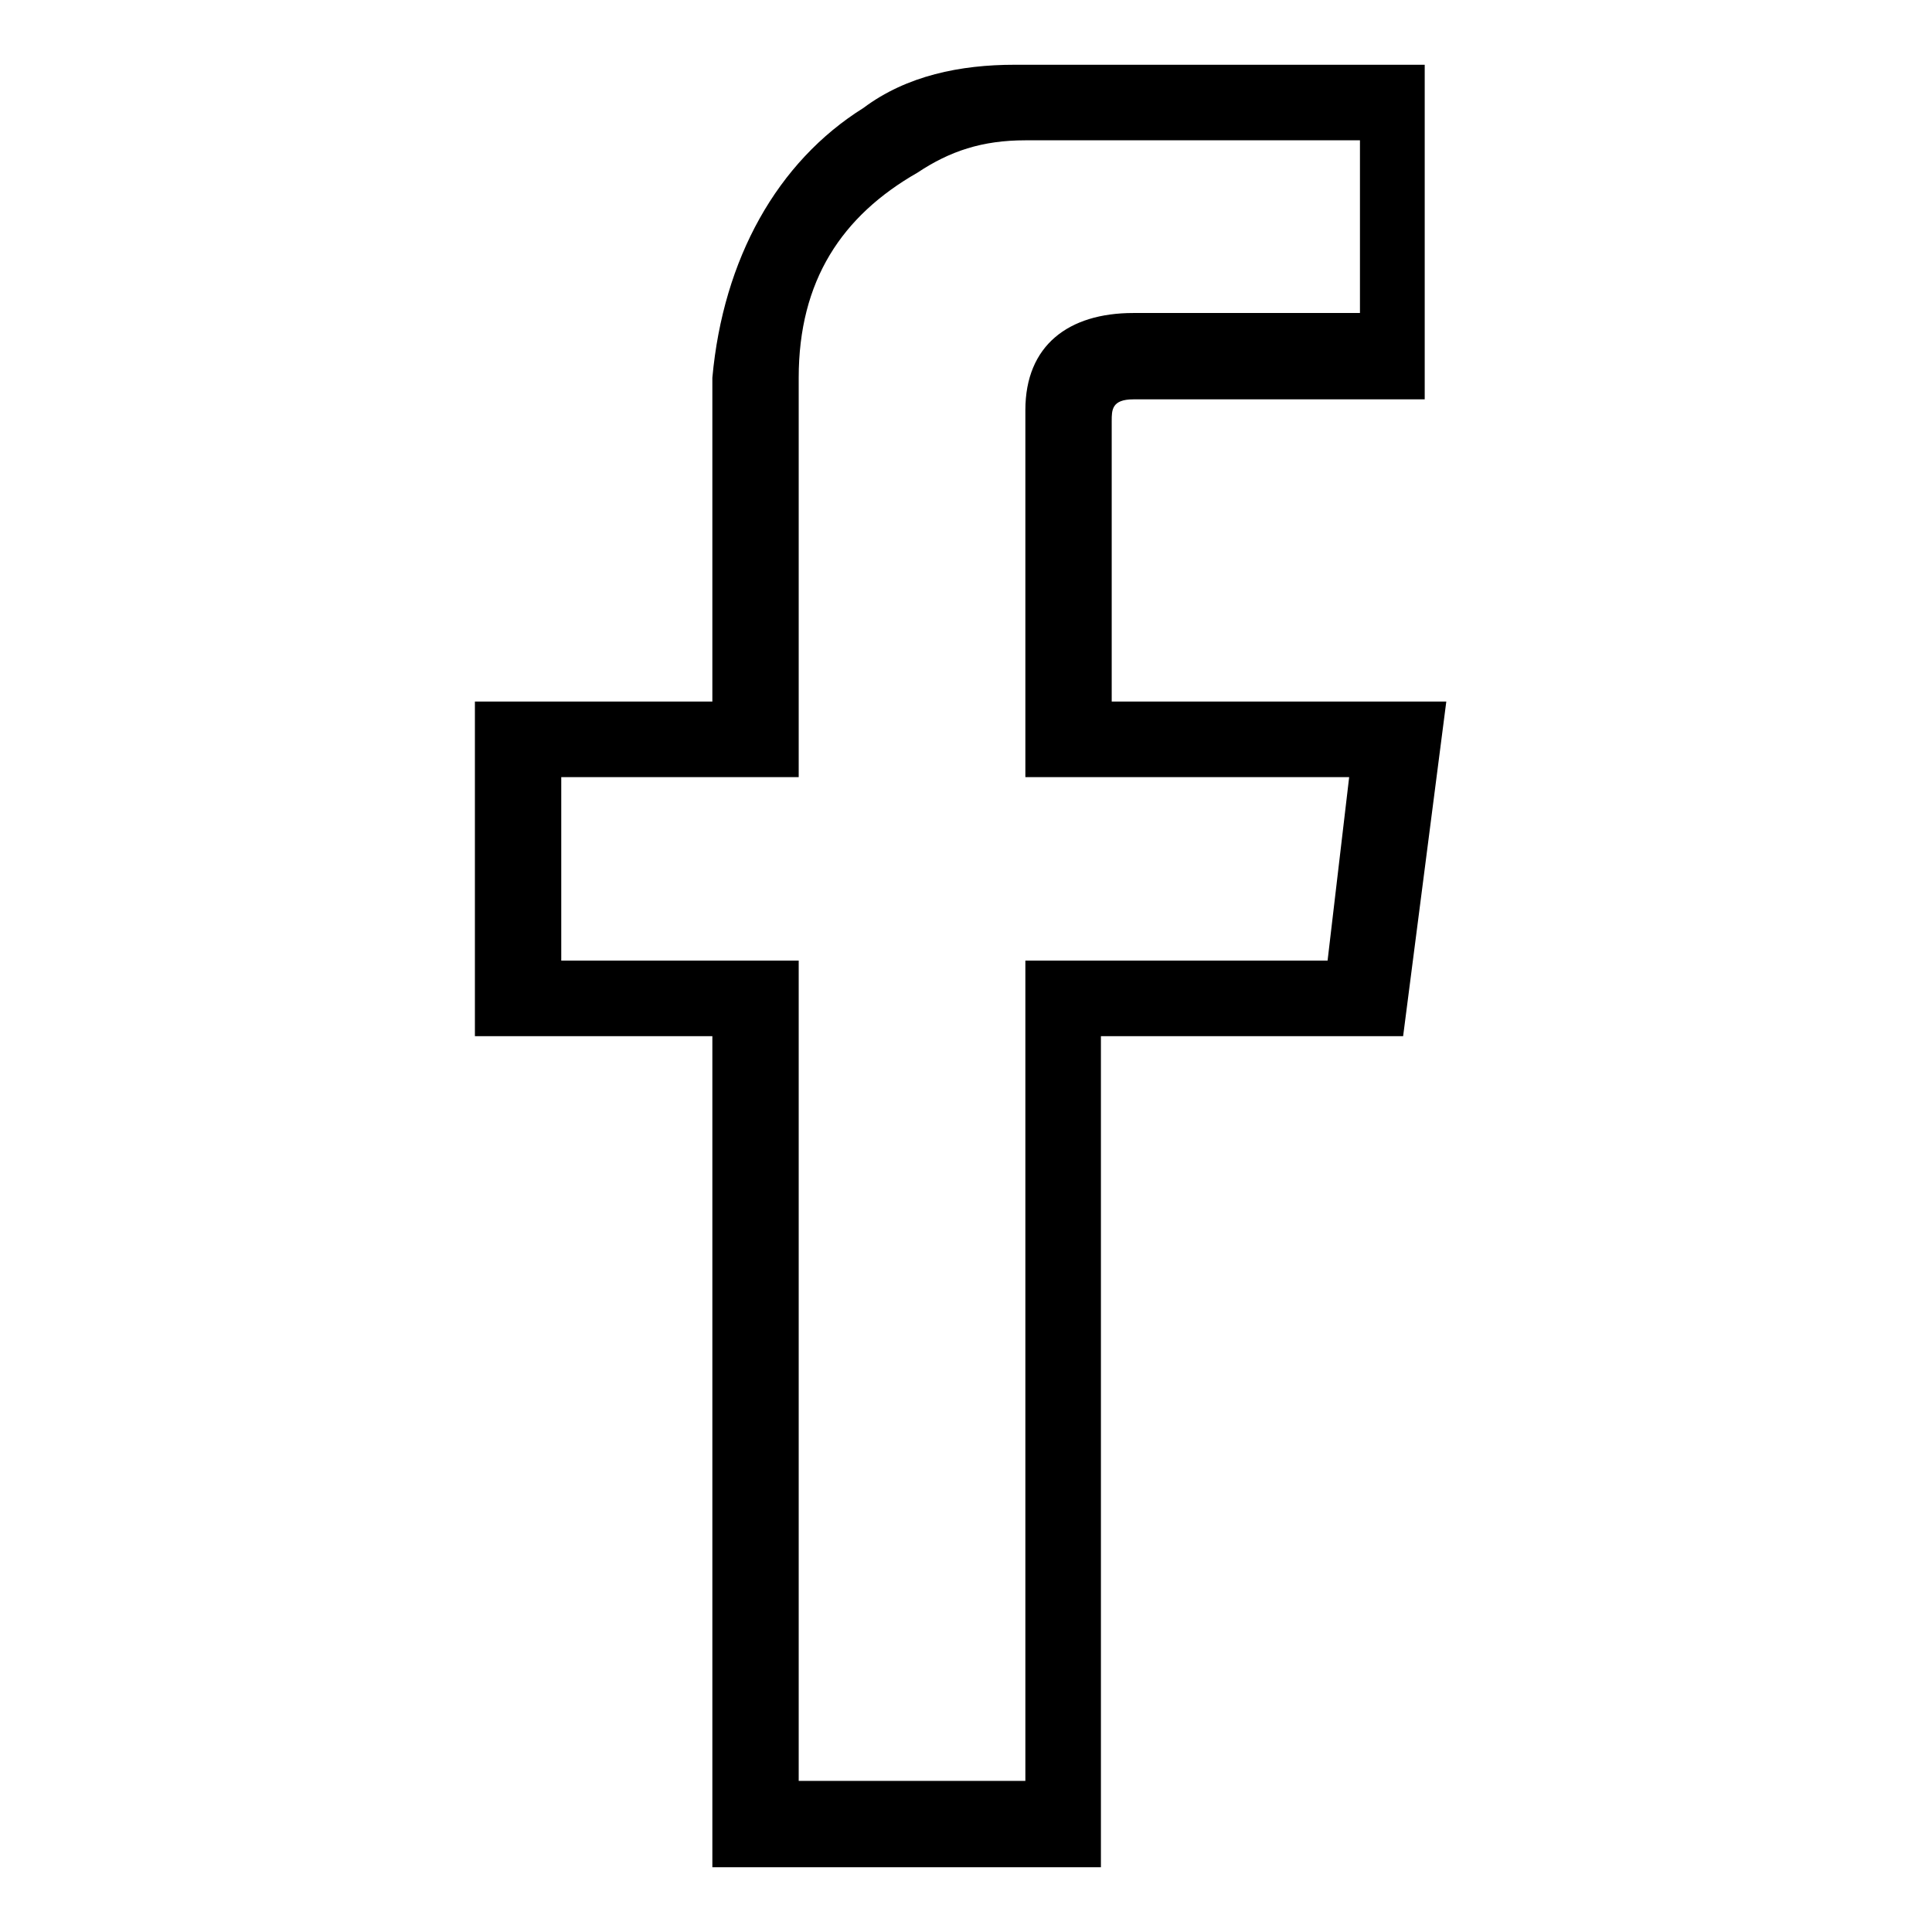
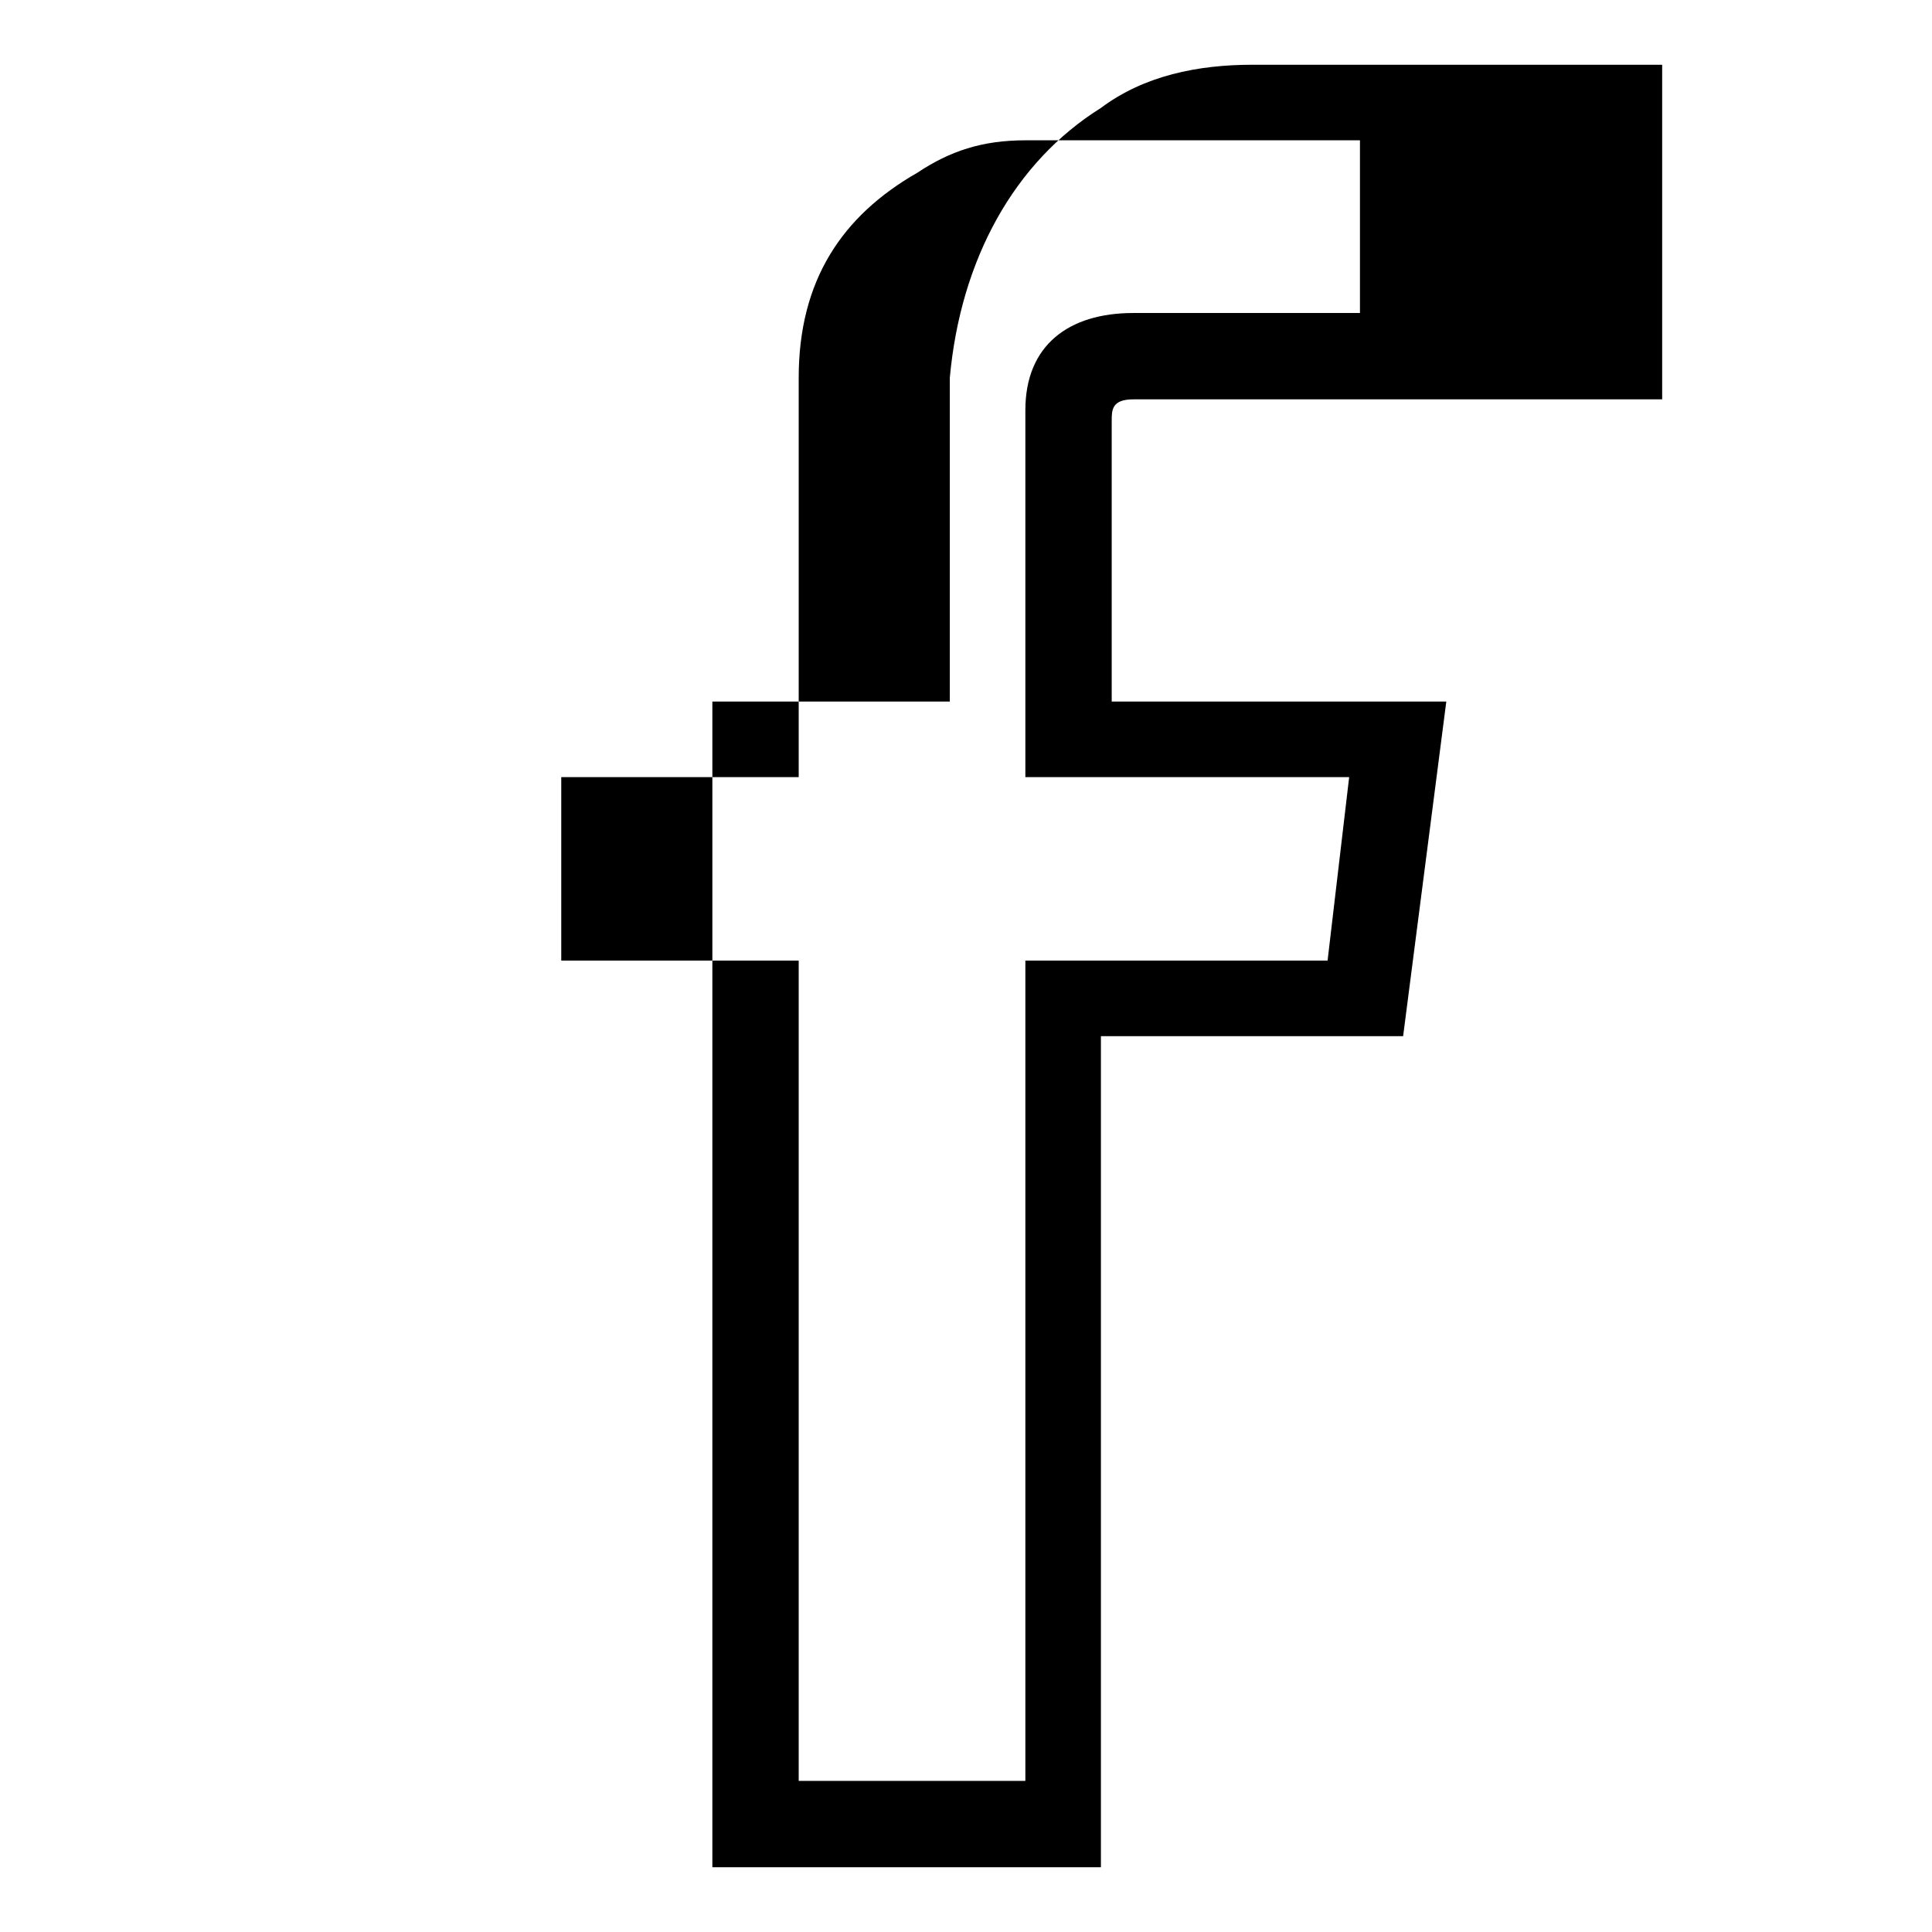
<svg xmlns="http://www.w3.org/2000/svg" width="30" height="30" version="1.1" baseProfile="tiny" id="Layer_1" x="0px" y="0px" viewBox="0 0 10.3 17.9" overflow="visible" xml:space="preserve">
-   <path d="M6.4,17.3H2.8V9.6H0.6V6.5h2.2l0-0.6c0-0.9,0-2,0-2.4c0.1-1.1,0.6-2,1.4-2.5c0.4-0.3,0.9-0.4,1.4-0.4c0.6,0,1.7,0,2.6,0  l1.2,0v3.1H6.7c-0.2,0-0.2,0.1-0.2,0.2c0,0.4,0,1.6,0,2.4l0,0.2h3.1L9.2,9.6H6.4V17.3z M3.6,16.5h2.1V8.9h2.8l0.2-1.7h-3l0-1  c0-0.8,0-2,0-2.4c0-0.6,0.4-0.9,1-0.9h2.1V1.3l-0.5,0c-0.9,0-2,0-2.6,0c-0.4,0-0.7,0.1-1,0.3C4,2,3.6,2.6,3.6,3.5c0,0.4,0,1.6,0,2.4  l0,1.3H1.4v1.7h2.2V16.5z" />
+   <path d="M6.4,17.3H2.8V9.6V6.5h2.2l0-0.6c0-0.9,0-2,0-2.4c0.1-1.1,0.6-2,1.4-2.5c0.4-0.3,0.9-0.4,1.4-0.4c0.6,0,1.7,0,2.6,0  l1.2,0v3.1H6.7c-0.2,0-0.2,0.1-0.2,0.2c0,0.4,0,1.6,0,2.4l0,0.2h3.1L9.2,9.6H6.4V17.3z M3.6,16.5h2.1V8.9h2.8l0.2-1.7h-3l0-1  c0-0.8,0-2,0-2.4c0-0.6,0.4-0.9,1-0.9h2.1V1.3l-0.5,0c-0.9,0-2,0-2.6,0c-0.4,0-0.7,0.1-1,0.3C4,2,3.6,2.6,3.6,3.5c0,0.4,0,1.6,0,2.4  l0,1.3H1.4v1.7h2.2V16.5z" />
</svg>